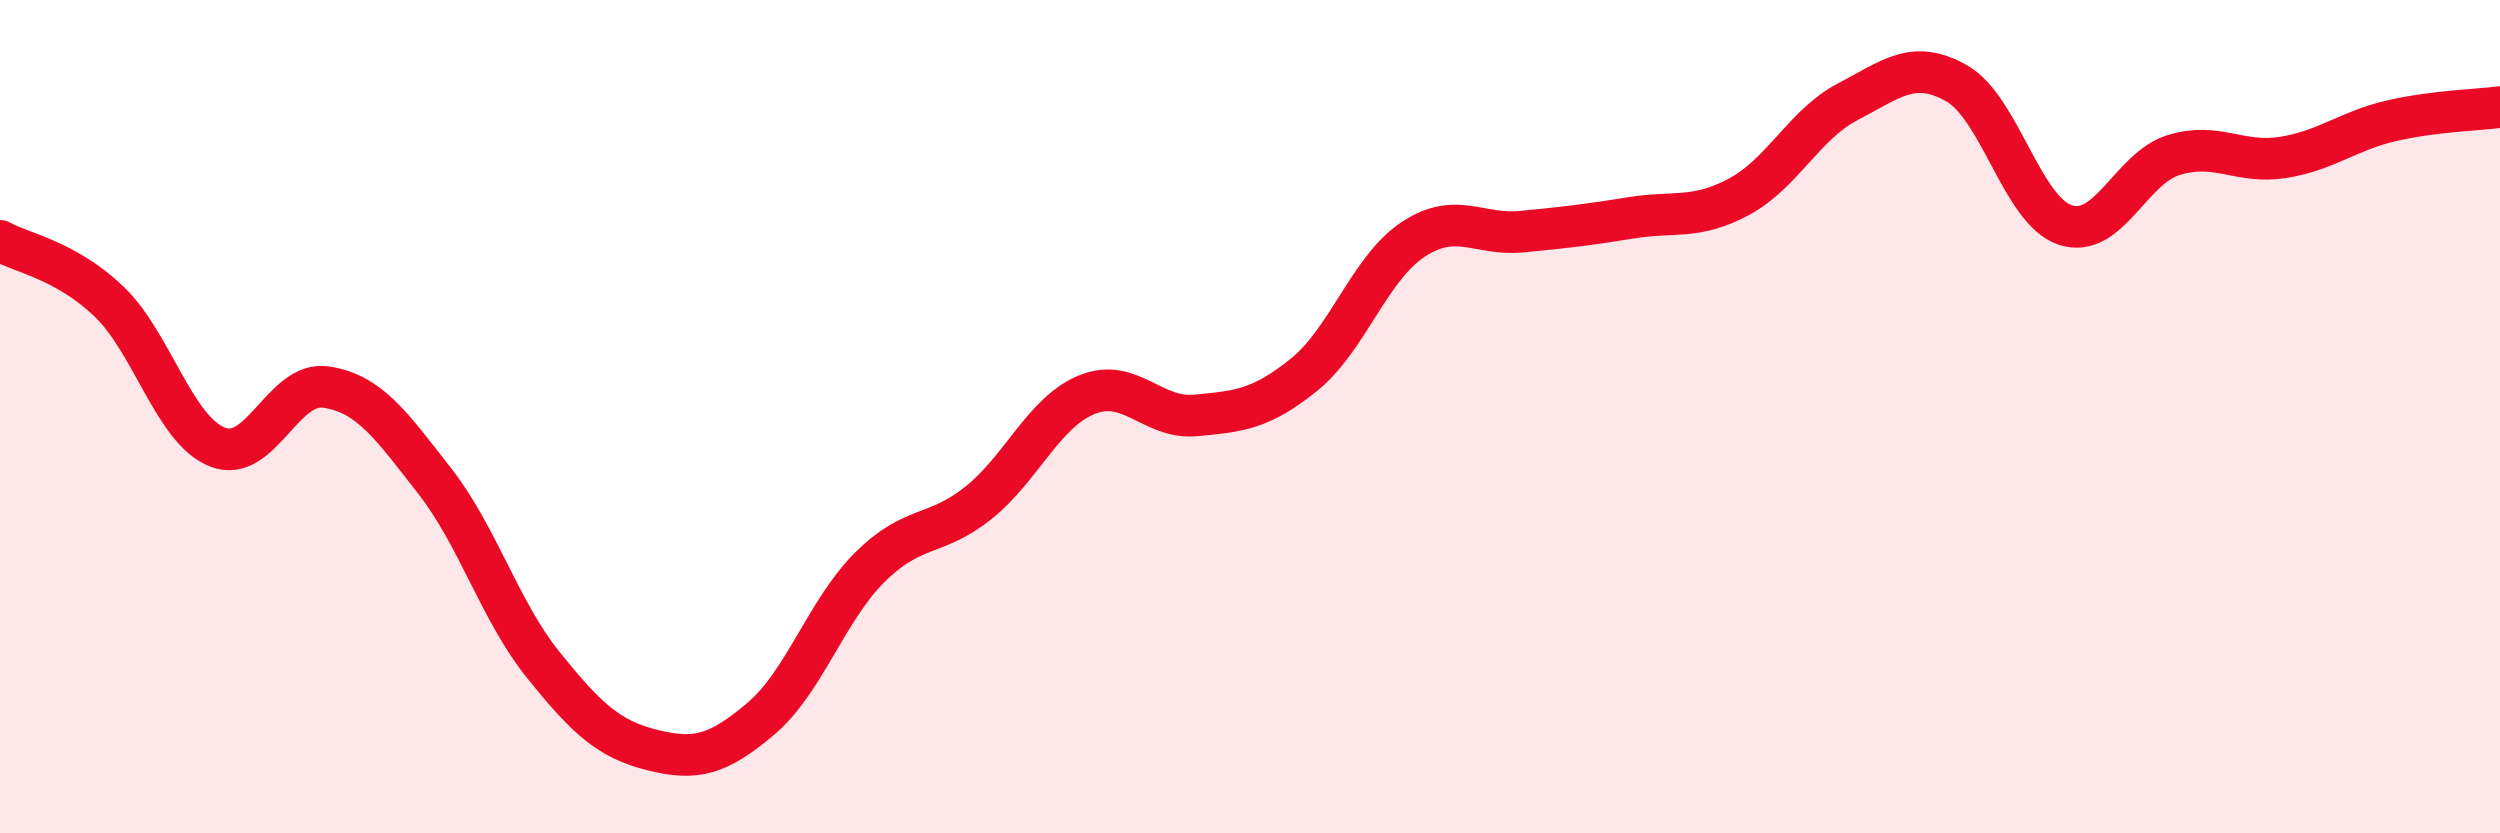
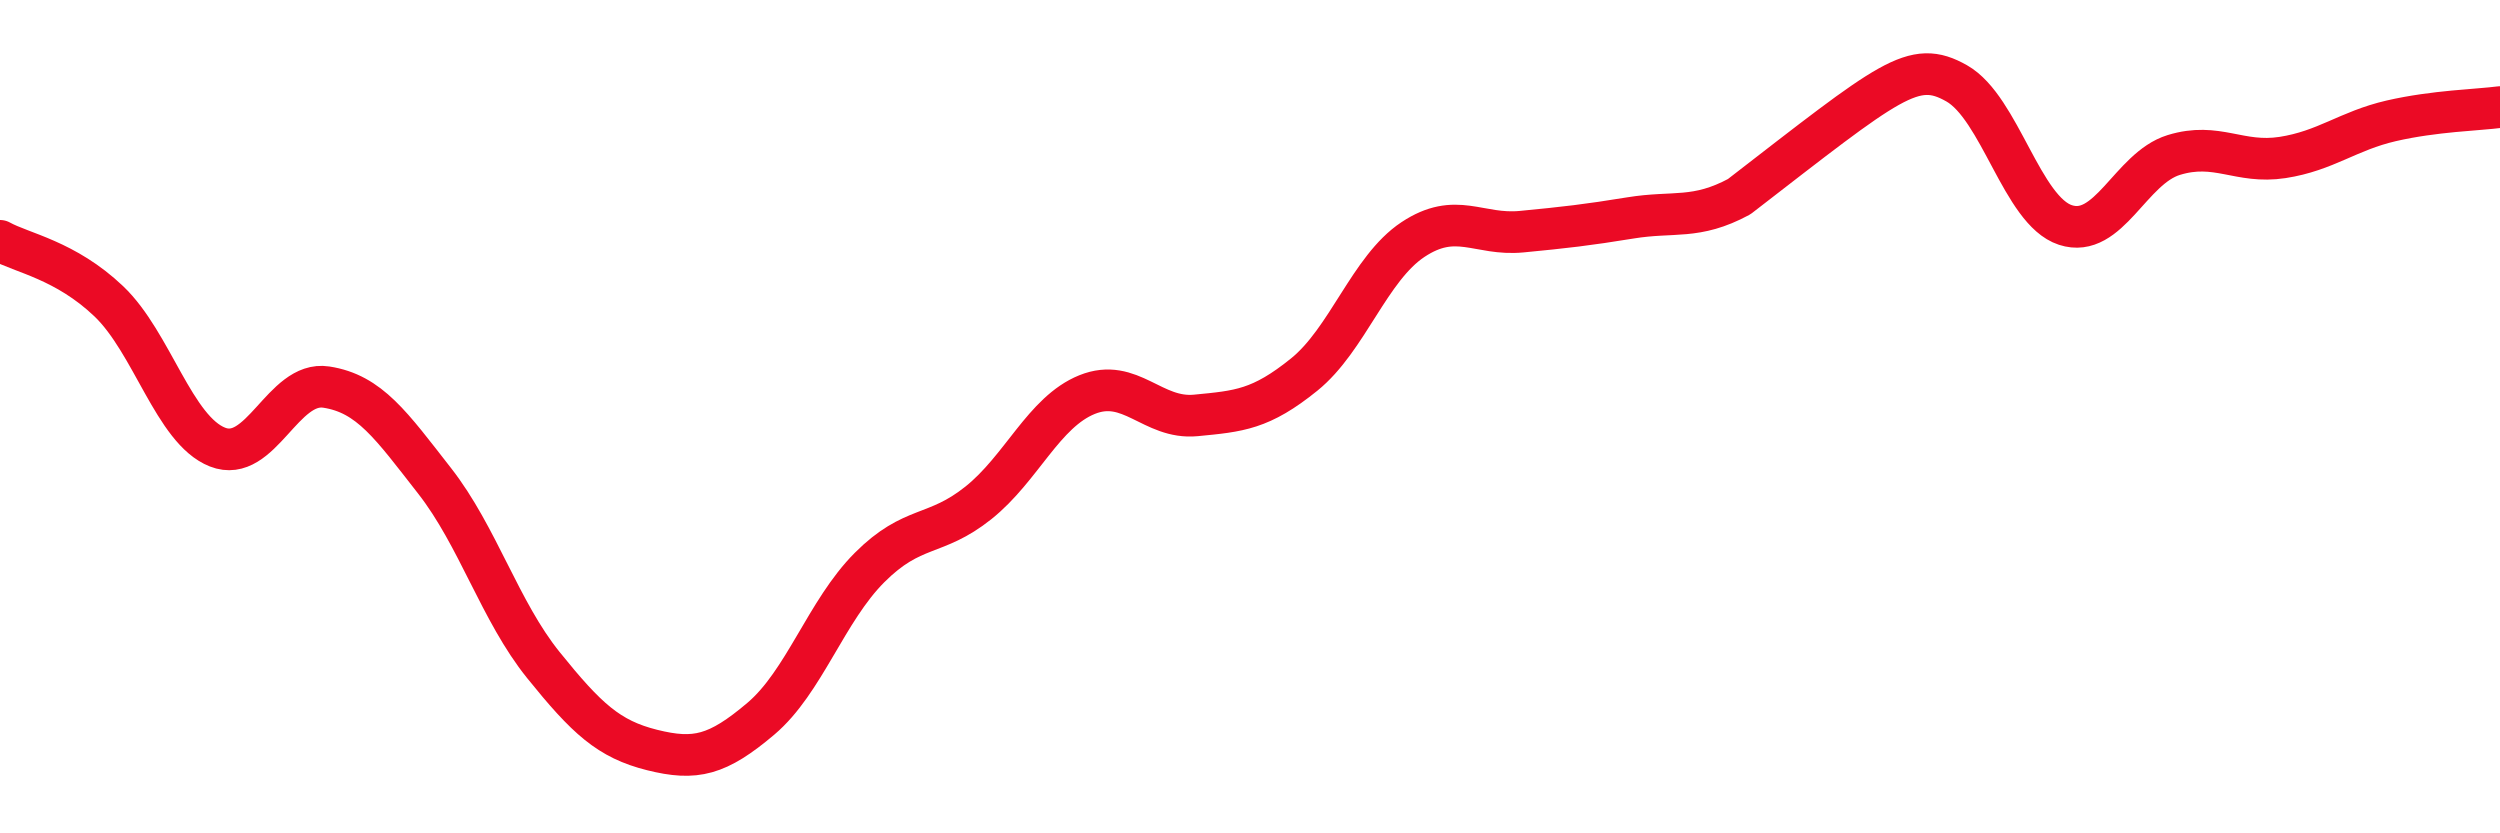
<svg xmlns="http://www.w3.org/2000/svg" width="60" height="20" viewBox="0 0 60 20">
-   <path d="M 0,5.78 C 0.52,6.07 1.57,6.24 2.61,7.23 C 3.65,8.22 4.18,10.32 5.22,10.73 C 6.26,11.14 6.79,9.13 7.83,9.29 C 8.87,9.45 9.39,10.21 10.43,11.54 C 11.47,12.87 12,14.67 13.04,15.96 C 14.08,17.25 14.61,17.74 15.65,18 C 16.69,18.26 17.22,18.13 18.26,17.25 C 19.3,16.37 19.83,14.66 20.87,13.62 C 21.91,12.58 22.44,12.9 23.48,12.07 C 24.52,11.24 25.05,9.89 26.09,9.47 C 27.13,9.05 27.66,10.07 28.7,9.97 C 29.74,9.87 30.26,9.83 31.3,8.99 C 32.34,8.15 32.87,6.44 33.91,5.75 C 34.95,5.06 35.48,5.66 36.52,5.56 C 37.56,5.46 38.09,5.4 39.13,5.23 C 40.17,5.06 40.7,5.28 41.74,4.72 C 42.78,4.16 43.31,2.98 44.35,2.44 C 45.39,1.9 45.92,1.41 46.96,2 C 48,2.59 48.53,5.06 49.57,5.4 C 50.61,5.74 51.13,4.04 52.17,3.72 C 53.21,3.4 53.74,3.94 54.78,3.78 C 55.82,3.62 56.35,3.14 57.39,2.9 C 58.43,2.66 59.48,2.64 60,2.57L60 20L0 20Z" fill="#EB0A25" opacity="0.1" stroke-linecap="round" stroke-linejoin="round" />
-   <path d="M 0,5.78 C 0.52,6.07 1.57,6.24 2.61,7.23 C 3.65,8.22 4.18,10.32 5.22,10.73 C 6.26,11.14 6.79,9.13 7.83,9.29 C 8.87,9.45 9.39,10.21 10.43,11.54 C 11.47,12.87 12,14.67 13.04,15.96 C 14.08,17.25 14.61,17.74 15.65,18 C 16.69,18.26 17.22,18.13 18.26,17.25 C 19.3,16.37 19.83,14.66 20.87,13.62 C 21.91,12.58 22.44,12.9 23.48,12.07 C 24.52,11.24 25.05,9.89 26.09,9.47 C 27.13,9.05 27.66,10.07 28.7,9.97 C 29.74,9.87 30.26,9.83 31.3,8.99 C 32.34,8.15 32.87,6.44 33.91,5.75 C 34.95,5.06 35.48,5.66 36.52,5.56 C 37.56,5.46 38.09,5.4 39.13,5.23 C 40.17,5.06 40.7,5.28 41.74,4.72 C 42.78,4.16 43.31,2.98 44.35,2.44 C 45.39,1.9 45.92,1.41 46.96,2 C 48,2.59 48.53,5.06 49.57,5.4 C 50.61,5.74 51.13,4.04 52.17,3.72 C 53.21,3.4 53.74,3.94 54.78,3.78 C 55.82,3.62 56.35,3.14 57.39,2.9 C 58.43,2.66 59.48,2.64 60,2.57" stroke="#EB0A25" stroke-width="1" fill="none" stroke-linecap="round" stroke-linejoin="round" />
+   <path d="M 0,5.78 C 0.52,6.07 1.57,6.24 2.61,7.23 C 3.65,8.22 4.18,10.32 5.22,10.73 C 6.26,11.14 6.79,9.13 7.83,9.29 C 8.87,9.45 9.39,10.21 10.43,11.54 C 11.47,12.87 12,14.67 13.04,15.96 C 14.08,17.25 14.61,17.74 15.65,18 C 16.69,18.26 17.22,18.13 18.26,17.25 C 19.3,16.37 19.83,14.66 20.87,13.62 C 21.91,12.58 22.44,12.9 23.48,12.07 C 24.52,11.24 25.05,9.89 26.09,9.47 C 27.13,9.05 27.66,10.07 28.7,9.97 C 29.74,9.87 30.26,9.83 31.3,8.99 C 32.34,8.15 32.87,6.44 33.91,5.75 C 34.95,5.06 35.48,5.66 36.52,5.56 C 37.56,5.46 38.09,5.4 39.13,5.23 C 40.17,5.06 40.7,5.28 41.74,4.72 C 45.39,1.9 45.92,1.41 46.96,2 C 48,2.59 48.53,5.06 49.57,5.4 C 50.61,5.74 51.13,4.04 52.17,3.72 C 53.21,3.4 53.74,3.94 54.78,3.78 C 55.82,3.62 56.35,3.14 57.39,2.9 C 58.43,2.66 59.48,2.64 60,2.57" stroke="#EB0A25" stroke-width="1" fill="none" stroke-linecap="round" stroke-linejoin="round" />
</svg>